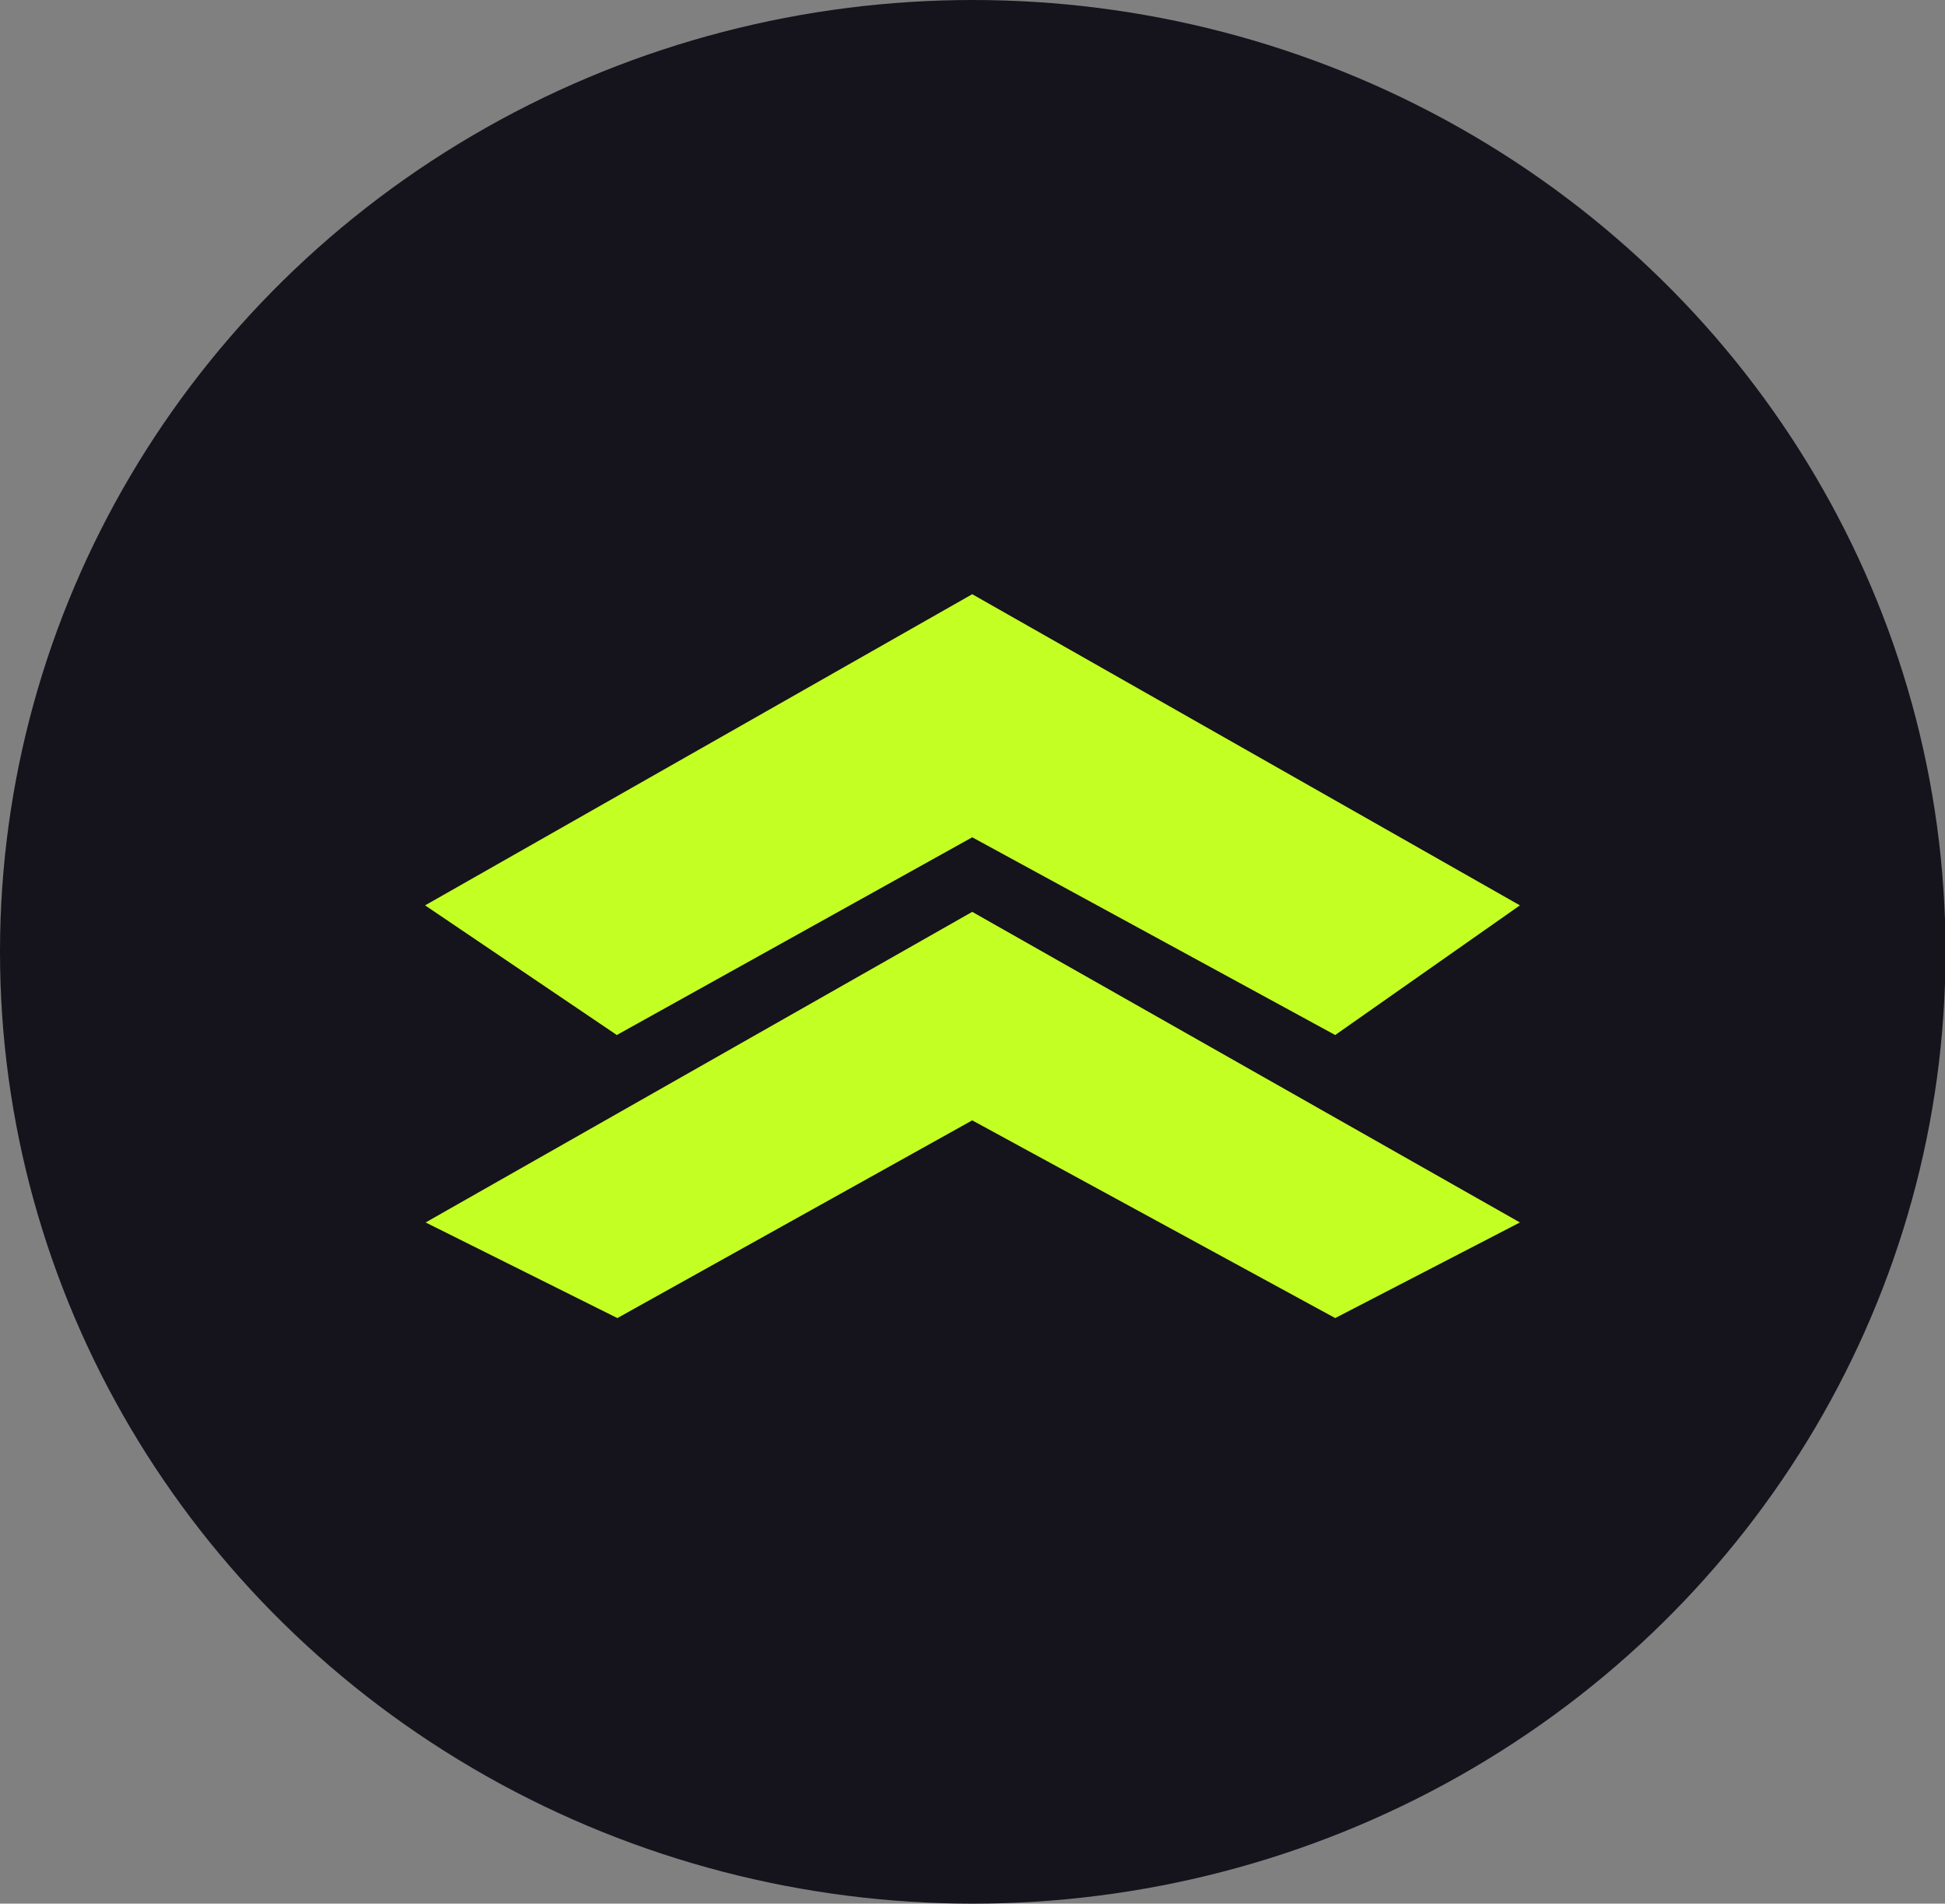
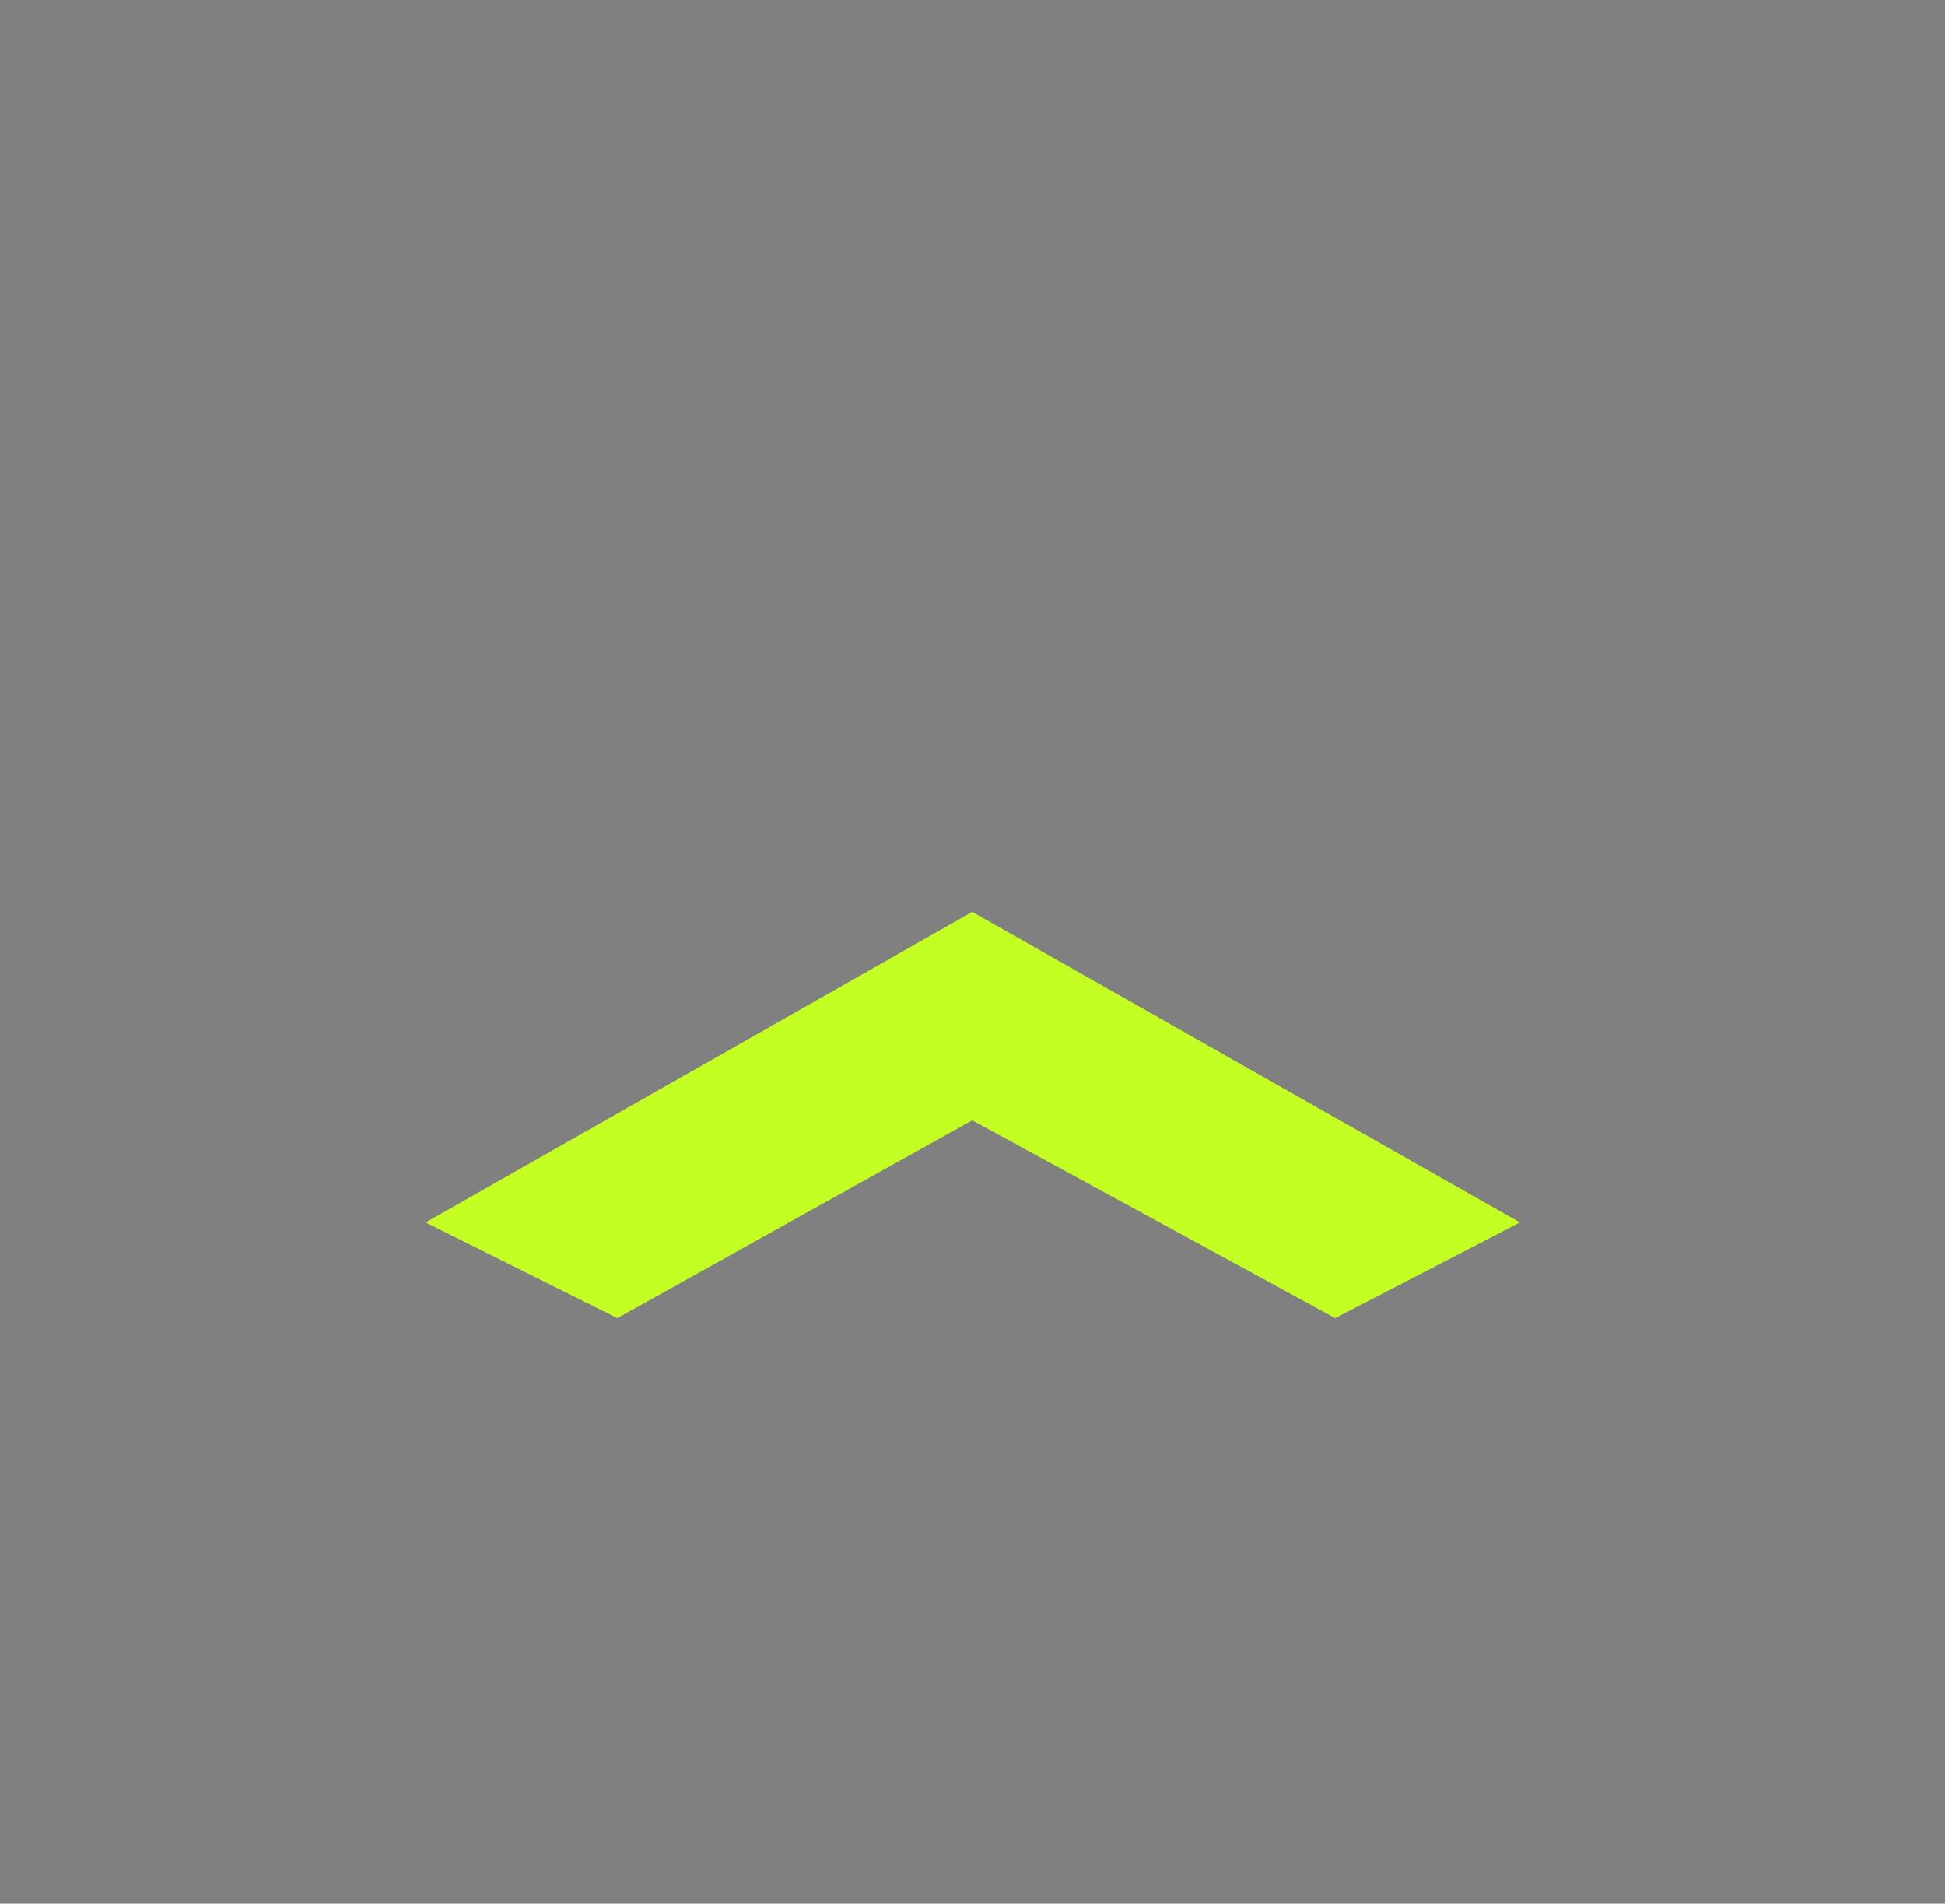
<svg xmlns="http://www.w3.org/2000/svg" viewBox="0 0 36.01 35.24">
  <rect x="0" y="0" width="36.01" height="35.24" fill="#808080" stroke="none" />
  <defs>
    <style>.cls-1{fill:#15131c;}.cls-2{fill:#c4ff24;}</style>
  </defs>
  <title>fav-dark</title>
  <g id="Layer_2" data-name="Layer 2">
    <g id="Layer_1-2" data-name="Layer 1">
-       <ellipse class="cls-1" cx="18.01" cy="17.62" rx="18.01" ry="17.62" />
      <path class="cls-2" d="M28.14,22.63,24.72,24.4,18,20.74,11.43,24.4,7.88,22.63,18,16.88Z" />
-       <path class="cls-2" d="M28.14,16.76l-3.42,2.4L18,15.5l-6.58,3.66-3.55-2.4L18,11Z" />
    </g>
  </g>
</svg>